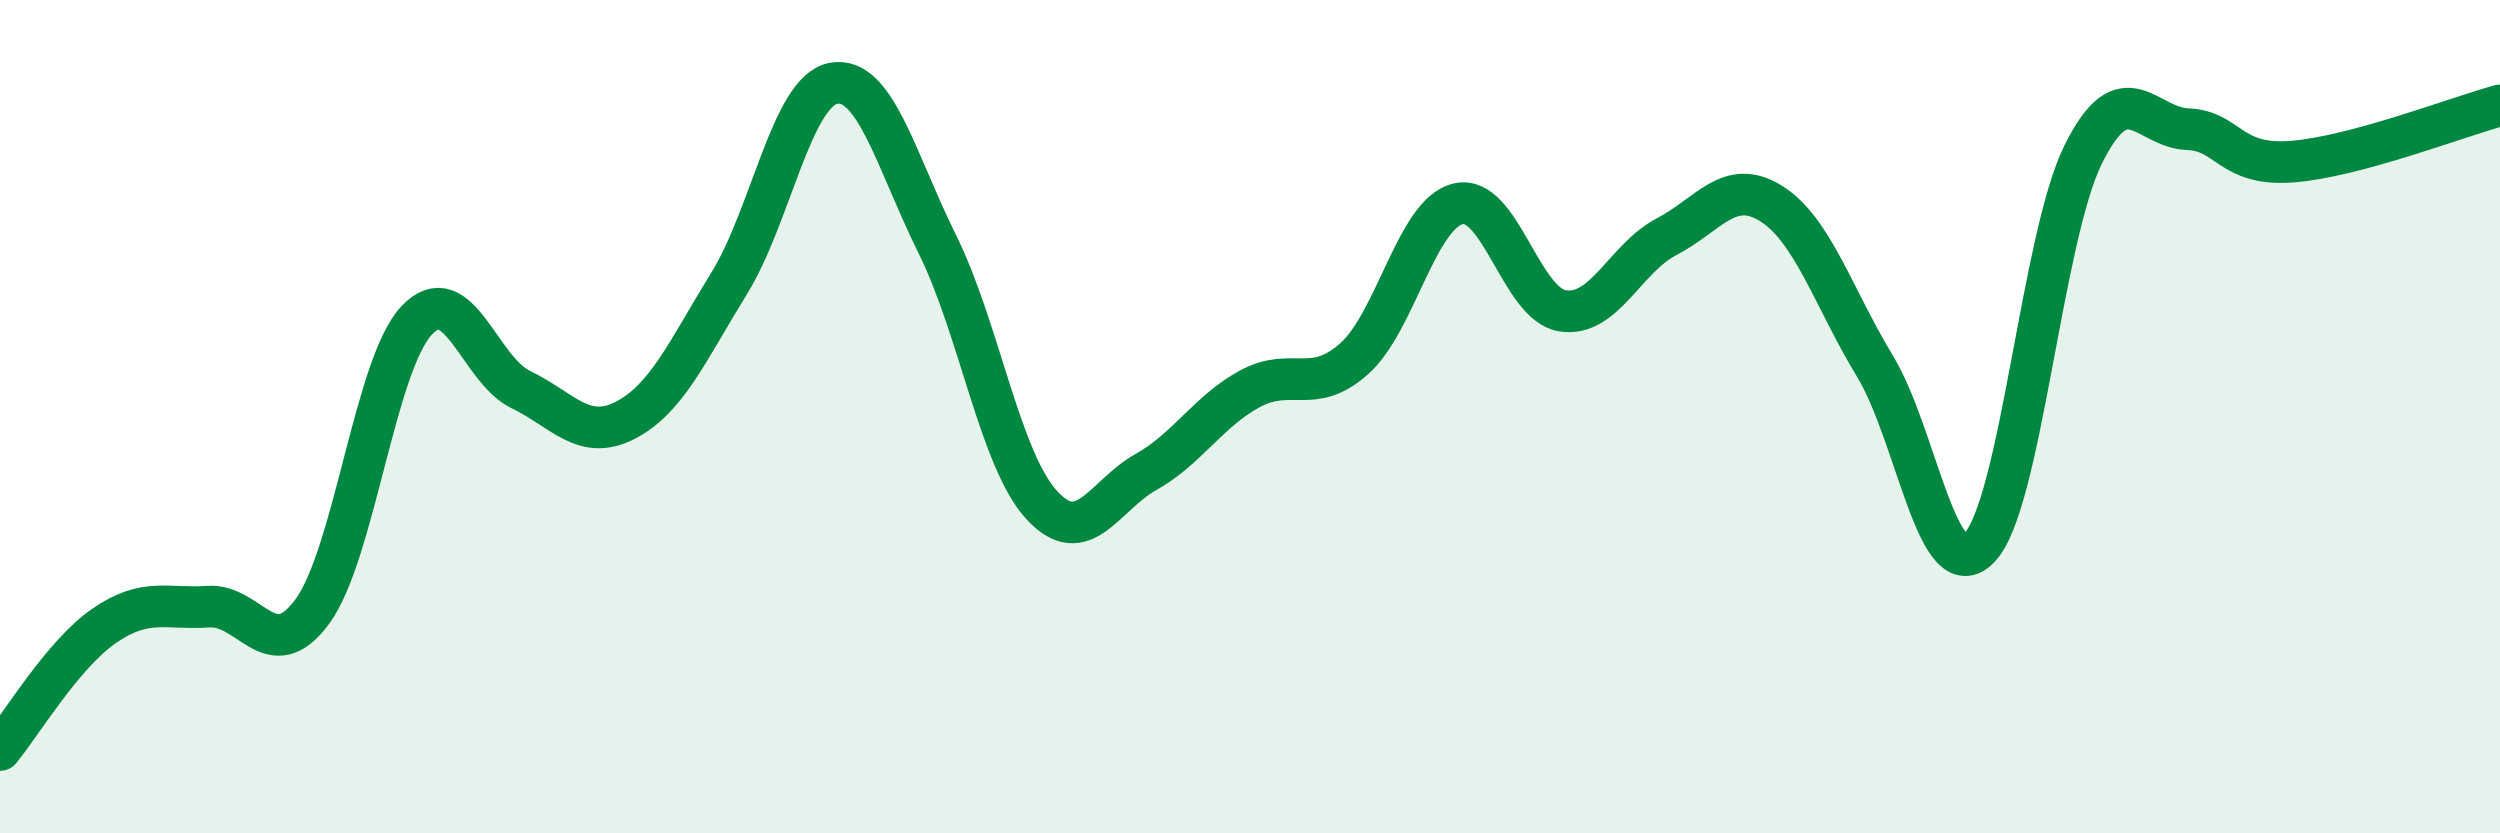
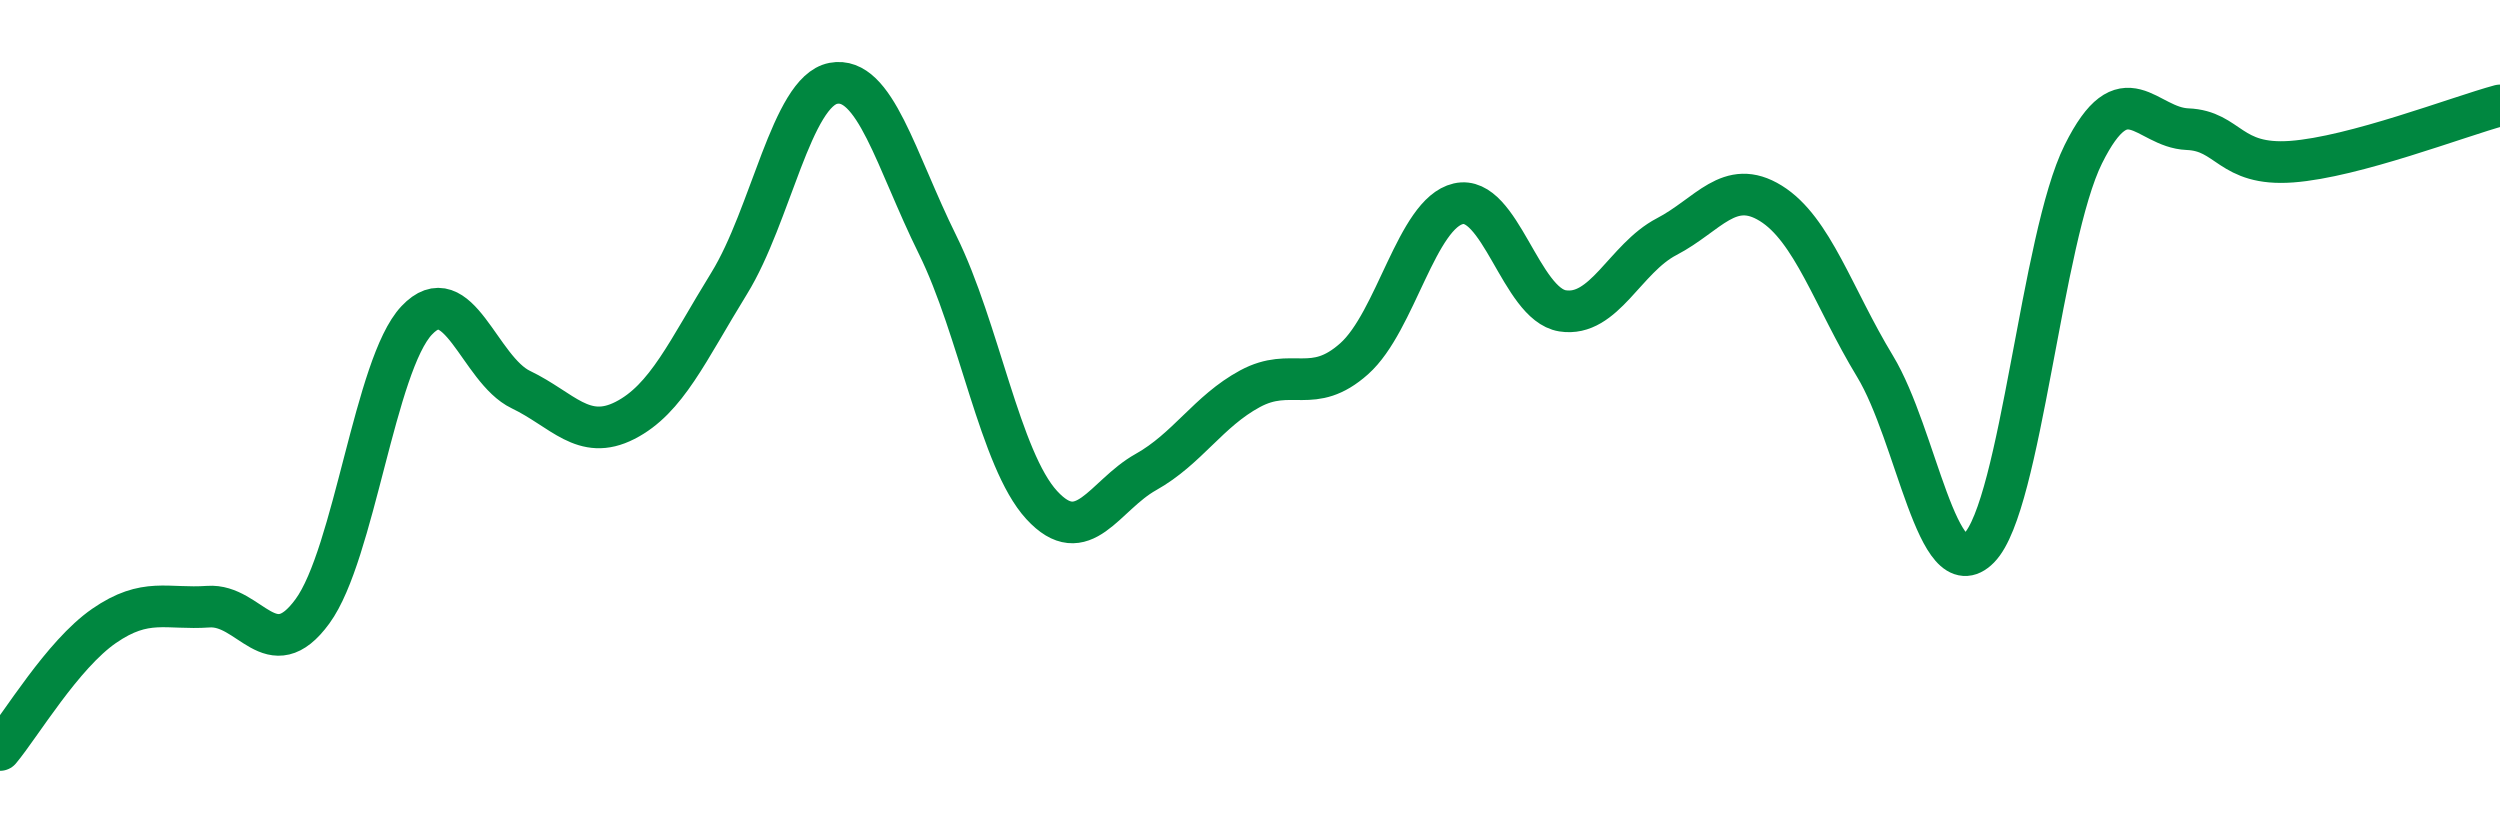
<svg xmlns="http://www.w3.org/2000/svg" width="60" height="20" viewBox="0 0 60 20">
-   <path d="M 0,18 C 0.5,17.4 1.5,15.71 2.5,15.02 C 3.5,14.33 4,14.63 5,14.56 C 6,14.49 6.5,16.04 7.5,14.67 C 8.5,13.3 9,8.75 10,7.69 C 11,6.63 11.5,8.87 12.5,9.35 C 13.5,9.83 14,10.6 15,10.09 C 16,9.58 16.5,8.42 17.5,6.8 C 18.5,5.18 19,2.19 20,2 C 21,1.81 21.5,3.85 22.5,5.87 C 23.5,7.89 24,11.03 25,12.12 C 26,13.21 26.5,11.89 27.5,11.33 C 28.5,10.77 29,9.87 30,9.33 C 31,8.79 31.5,9.5 32.5,8.61 C 33.5,7.72 34,5.12 35,4.89 C 36,4.66 36.5,7.3 37.5,7.46 C 38.5,7.62 39,6.2 40,5.68 C 41,5.16 41.5,4.26 42.5,4.88 C 43.5,5.5 44,7.14 45,8.79 C 46,10.44 46.5,14.17 47.5,13.15 C 48.5,12.13 49,5.71 50,3.7 C 51,1.69 51.5,3.06 52.5,3.1 C 53.5,3.14 53.5,3.99 55,3.88 C 56.5,3.77 59,2.8 60,2.53L60 20L0 20Z" fill="#008740" opacity="0.1" stroke-linecap="round" stroke-linejoin="round" />
  <path d="M 0,18 C 0.5,17.4 1.5,15.71 2.5,15.02 C 3.5,14.33 4,14.63 5,14.56 C 6,14.49 6.5,16.04 7.5,14.67 C 8.5,13.3 9,8.75 10,7.69 C 11,6.63 11.5,8.87 12.5,9.35 C 13.5,9.83 14,10.6 15,10.09 C 16,9.58 16.5,8.42 17.5,6.8 C 18.5,5.18 19,2.19 20,2 C 21,1.81 21.5,3.85 22.5,5.87 C 23.5,7.89 24,11.03 25,12.12 C 26,13.21 26.5,11.89 27.5,11.33 C 28.5,10.77 29,9.87 30,9.33 C 31,8.79 31.5,9.5 32.5,8.61 C 33.5,7.72 34,5.12 35,4.89 C 36,4.66 36.5,7.3 37.5,7.46 C 38.5,7.62 39,6.2 40,5.68 C 41,5.16 41.5,4.26 42.5,4.88 C 43.5,5.5 44,7.14 45,8.79 C 46,10.44 46.5,14.17 47.5,13.15 C 48.5,12.13 49,5.71 50,3.7 C 51,1.69 51.5,3.06 52.5,3.1 C 53.5,3.14 53.5,3.99 55,3.88 C 56.5,3.77 59,2.8 60,2.53" stroke="#008740" stroke-width="1" fill="none" stroke-linecap="round" stroke-linejoin="round" />
</svg>